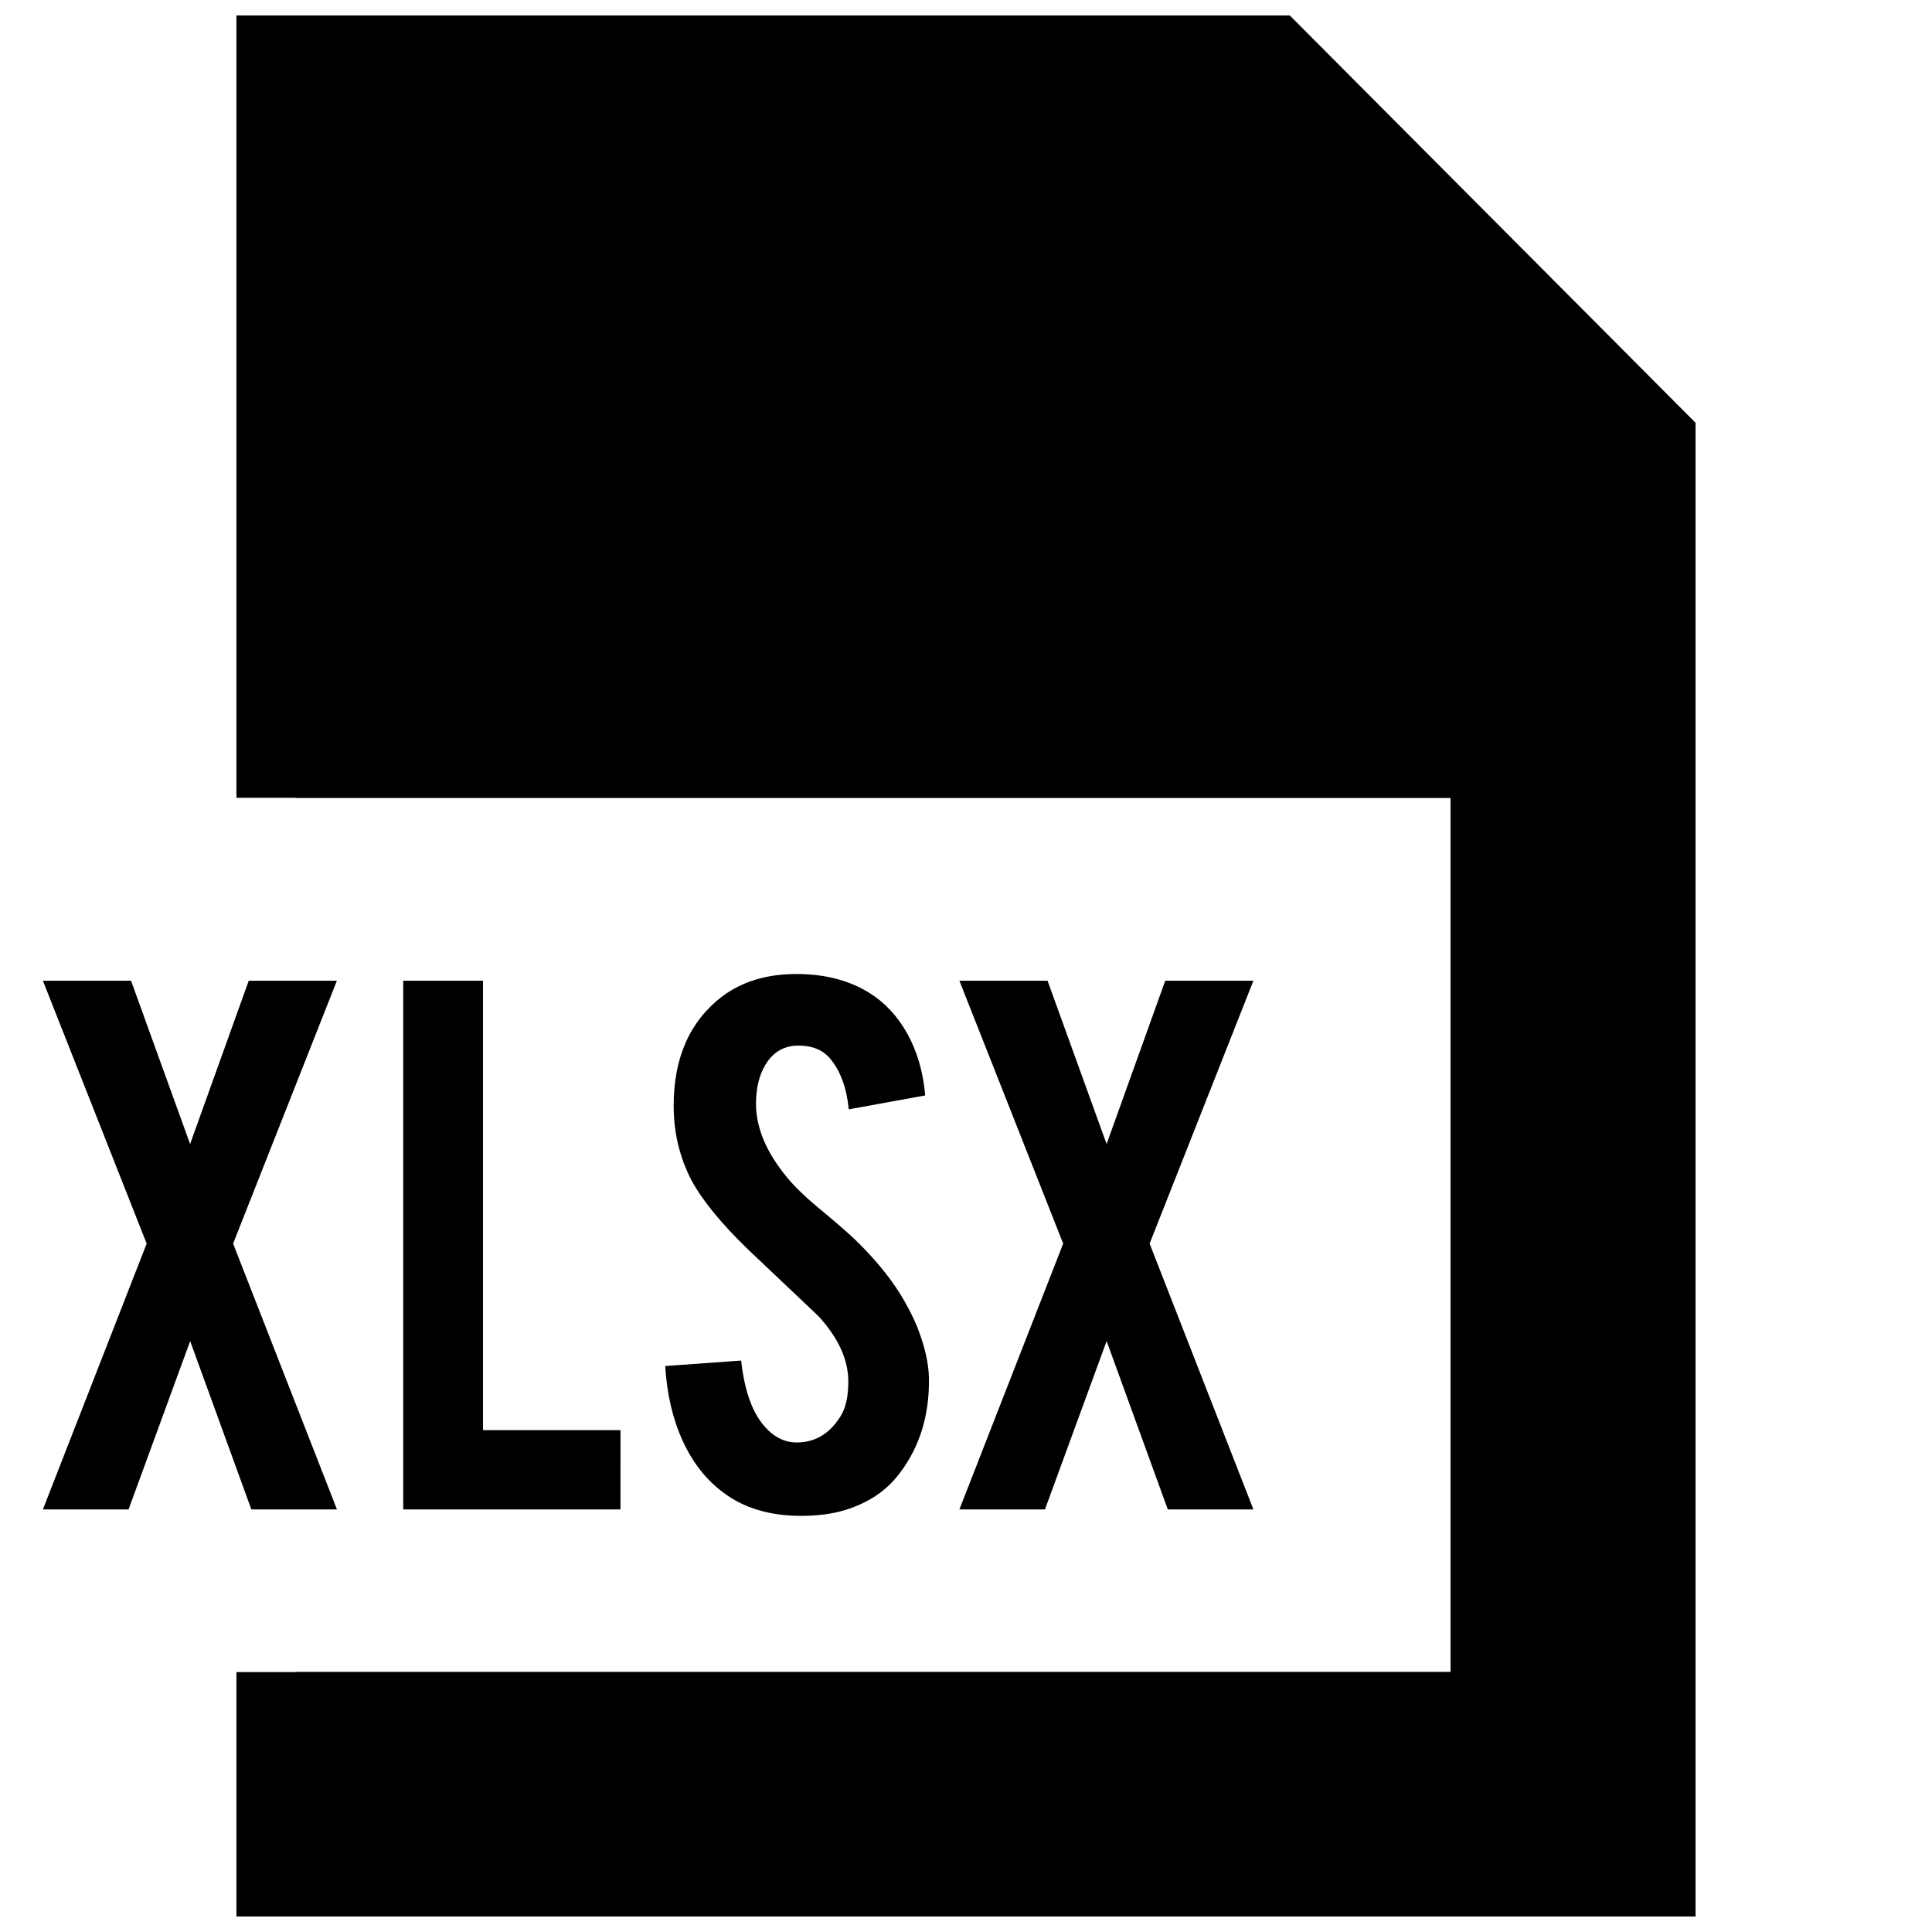
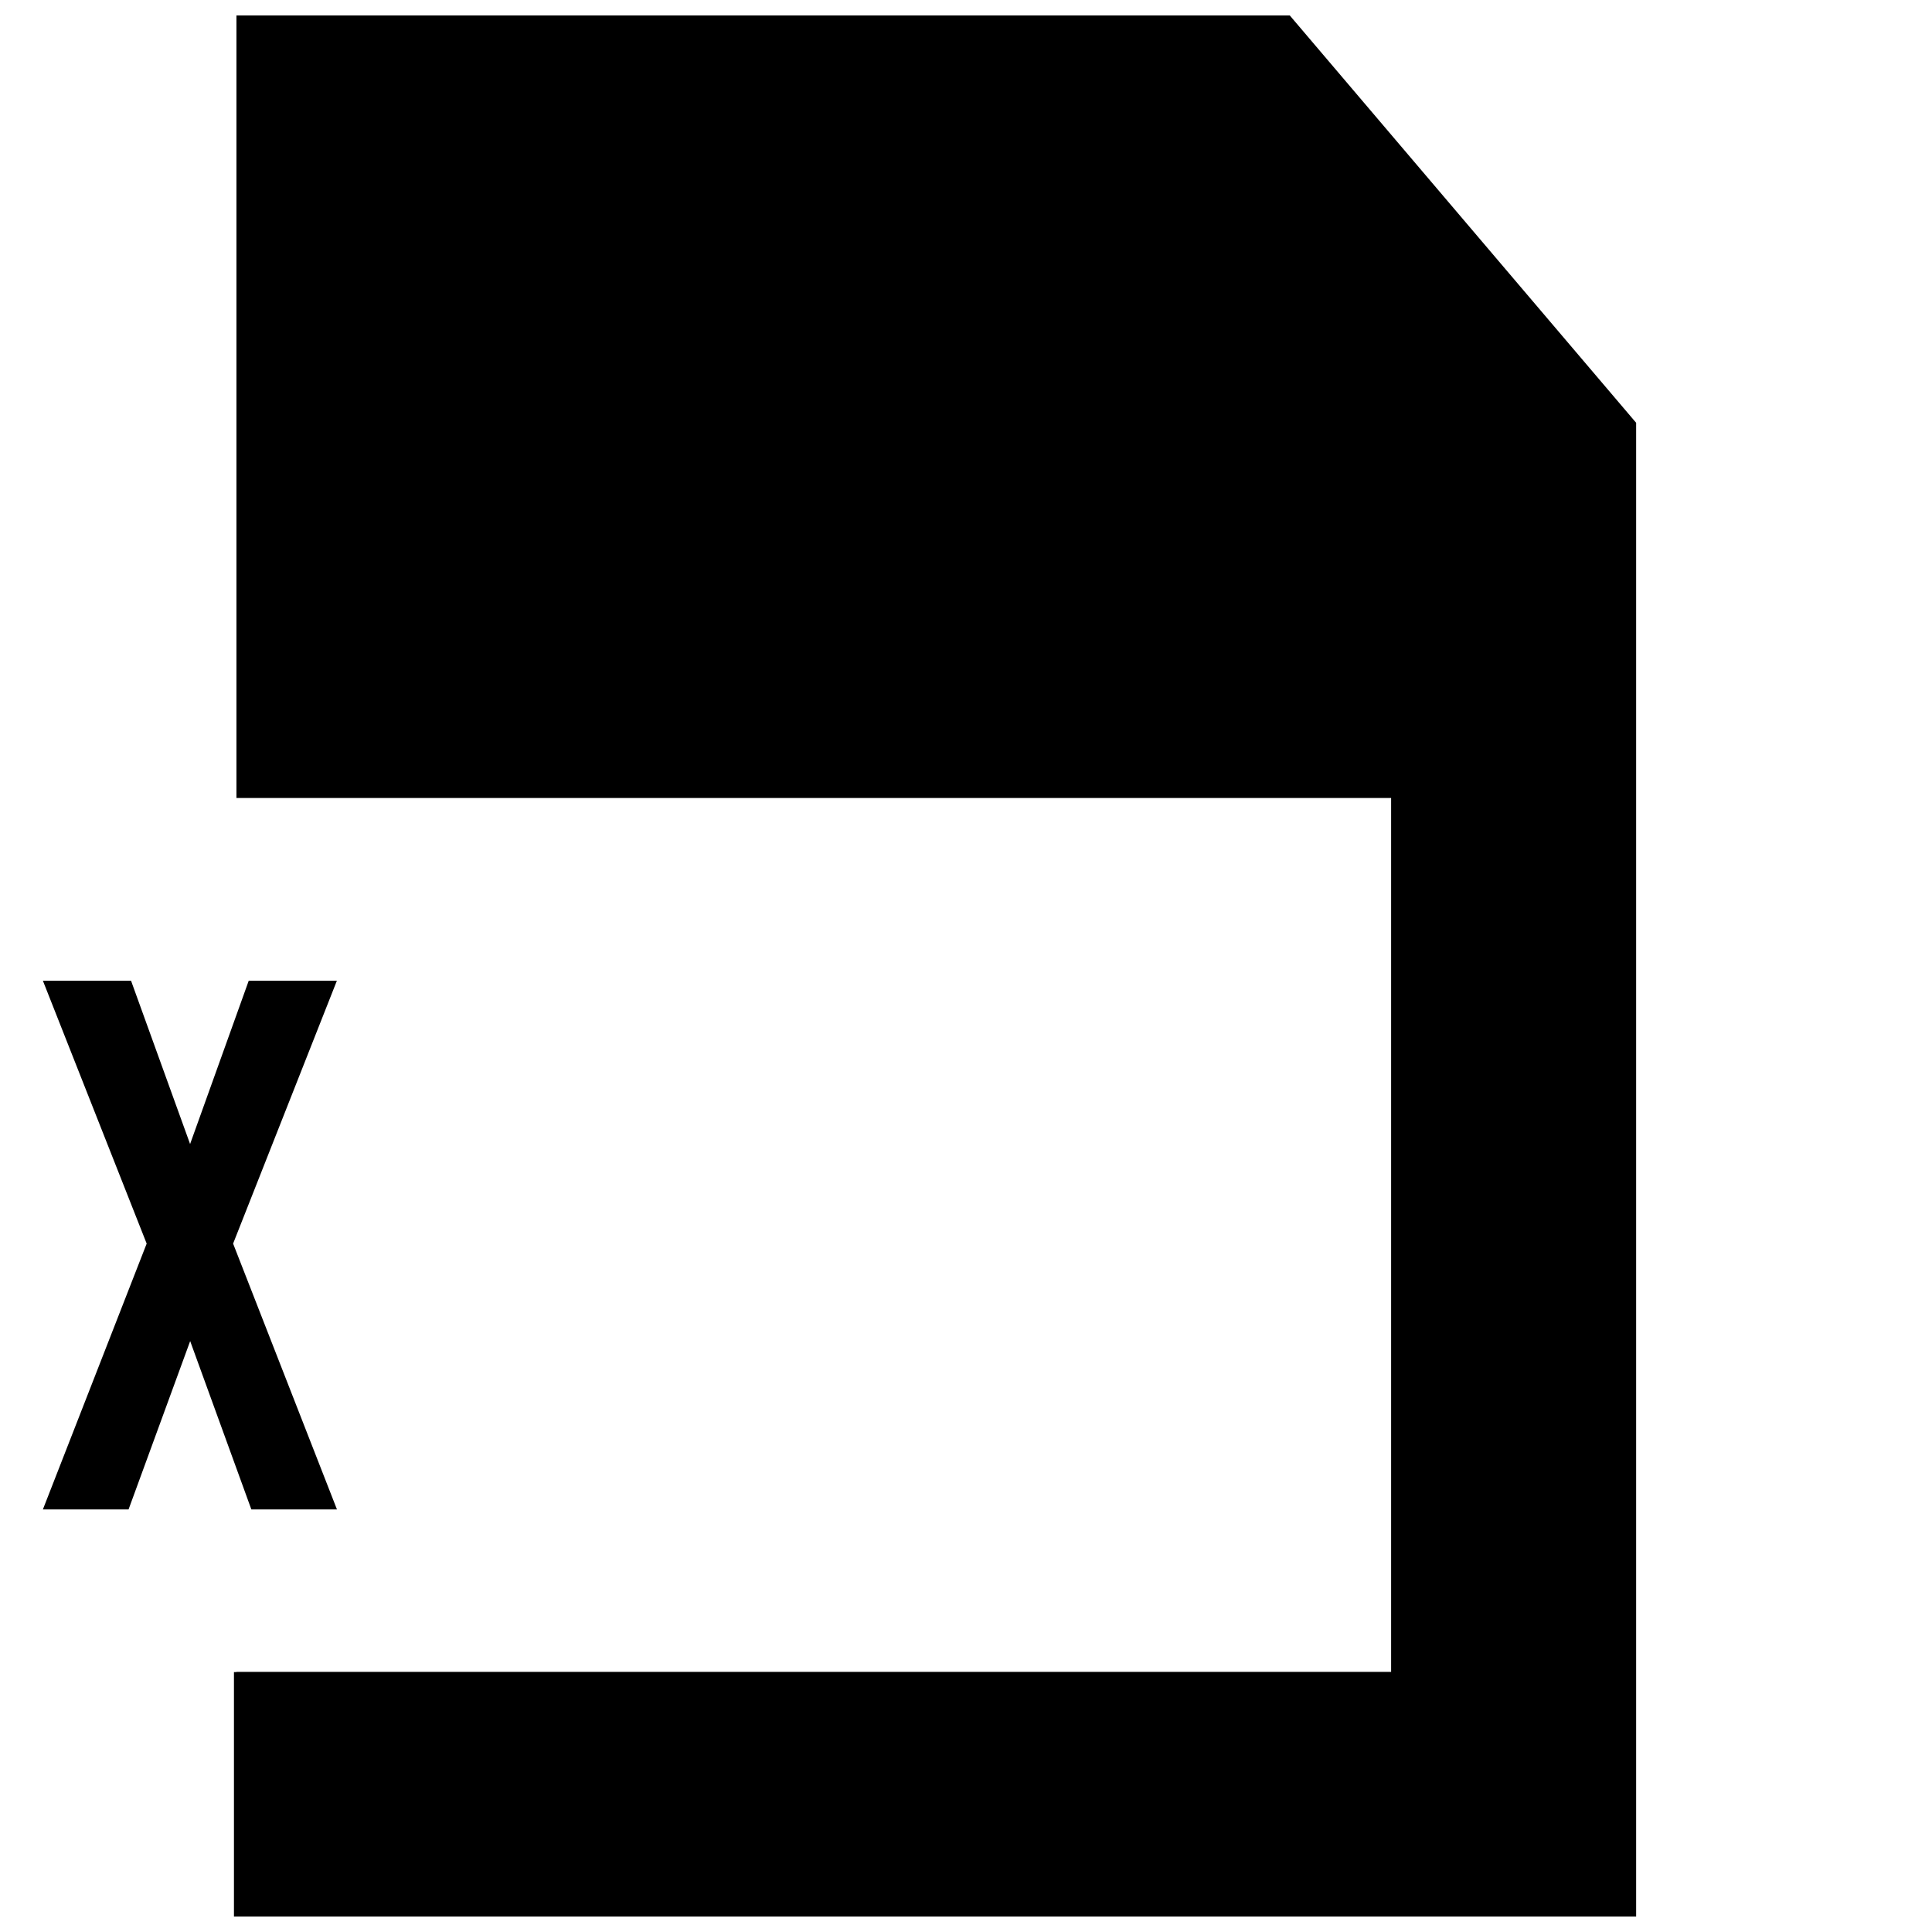
<svg xmlns="http://www.w3.org/2000/svg" width="800px" height="800px" version="1.1" viewBox="144 144 512 512">
  <defs>
    <clipPath id="a">
      <path d="m206 148.09h388v503.81h-388z" />
    </clipPath>
  </defs>
  <path d="m233.3 544.02h-22.688l-16.215-44.617-16.328 44.617h-22.703l27.504-70.453-27.504-69.668h23.363l15.648 43.281 15.539-43.281h23.363l-27.504 69.668z" />
-   <path d="m308.45 544.02h-57.59v-140.11h21.145v119.09h36.434l-0.004 21.016z" />
-   <path d="m390.18 509.15c0.156 9.762-2.379 18.105-7.59 25.047-3.434 4.691-8.281 8.016-14.547 9.949-3.352 1.039-7.273 1.574-11.73 1.574-8.281 0-15.145-2.047-20.594-6.156-4.535-3.352-8.141-7.918-10.785-13.699-2.644-5.777-4.203-12.391-4.644-19.852l20.121-1.449c0.898 8.172 3.055 14.09 6.488 17.758 2.519 2.769 5.449 4.078 8.723 3.938 4.613-0.156 8.297-2.426 11.066-6.832 1.418-2.172 2.125-5.258 2.125-9.305 0-5.809-2.644-11.586-7.934-17.352-4.188-3.953-10.438-9.887-18.781-17.789-7.008-6.801-11.965-12.863-14.879-18.246-3.117-6.047-4.691-12.609-4.691-19.695 0-12.77 4.281-22.418 12.863-28.984 5.289-3.953 11.84-5.934 19.68-5.934 7.527 0 13.98 1.668 19.348 5.023 4.172 2.613 7.543 6.25 10.125 10.957 2.566 4.691 4.125 10.109 4.644 16.199l-20.246 3.684c-0.582-5.731-2.234-10.203-4.914-13.414-1.938-2.312-4.738-3.481-8.375-3.481-3.871 0-6.832 1.715-8.848 5.148-1.637 2.754-2.457 6.188-2.457 10.281 0 6.406 2.769 12.926 8.281 19.57 2.078 2.535 5.211 5.512 9.383 8.926 4.914 4.109 8.172 6.977 9.73 8.613 5.227 5.227 9.242 10.359 12.09 15.43 1.34 2.379 2.41 4.582 3.242 6.598 1.984 5.055 3.023 9.539 3.106 13.492z" />
-   <path d="m476.17 544.02h-22.688l-16.215-44.617-16.344 44.617h-22.672l27.504-70.453-27.504-69.668h23.363l15.648 43.281 15.539-43.281h23.363l-27.504 69.668z" />
  <g clip-path="url(#a)">
-     <path d="m485.8 148.09h-279.14v207.33h15.746v0.062h306v231.58h-306v0.062h-15.746v64.77h386.68v-395.85z" />
+     <path d="m485.8 148.09h-279.14v207.33v0.062h306v231.58h-306v0.062h-15.746v64.77h386.68v-395.85z" />
  </g>
</svg>